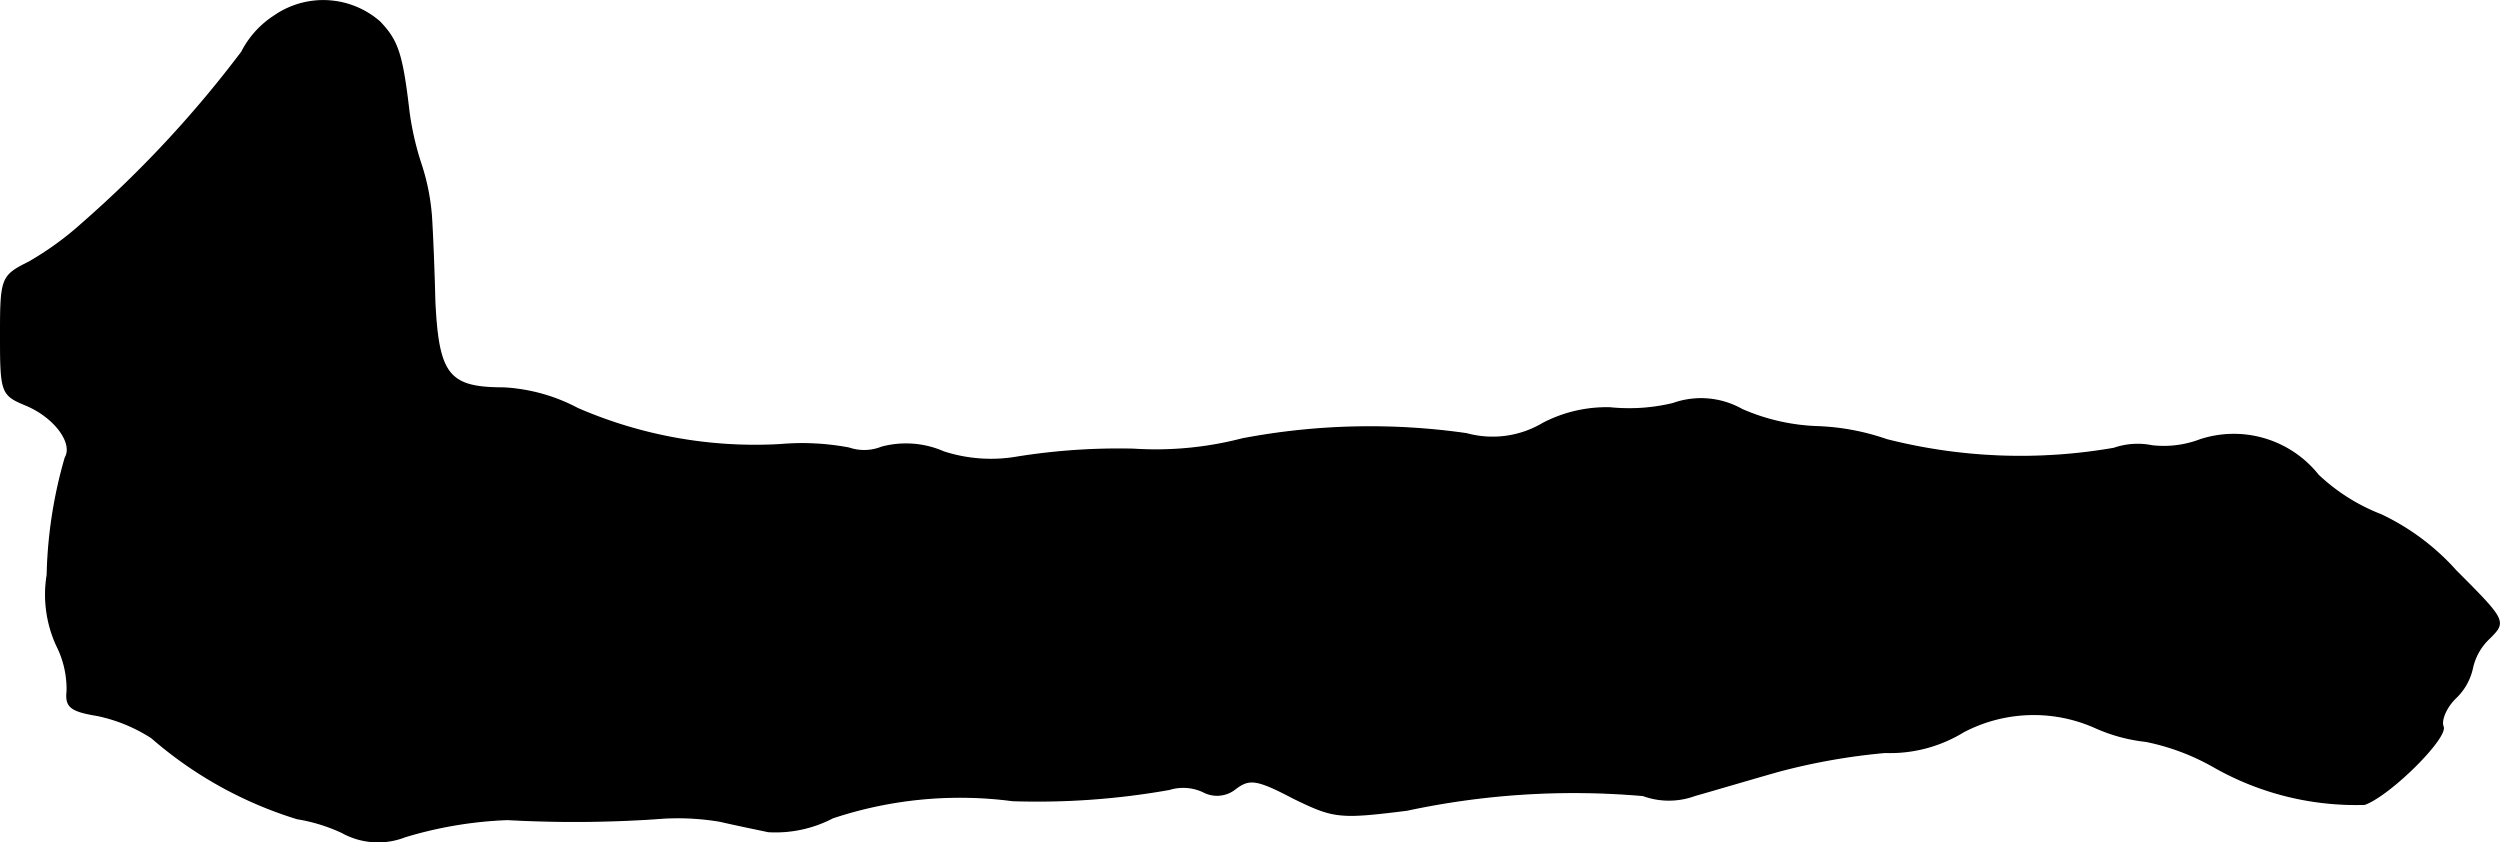
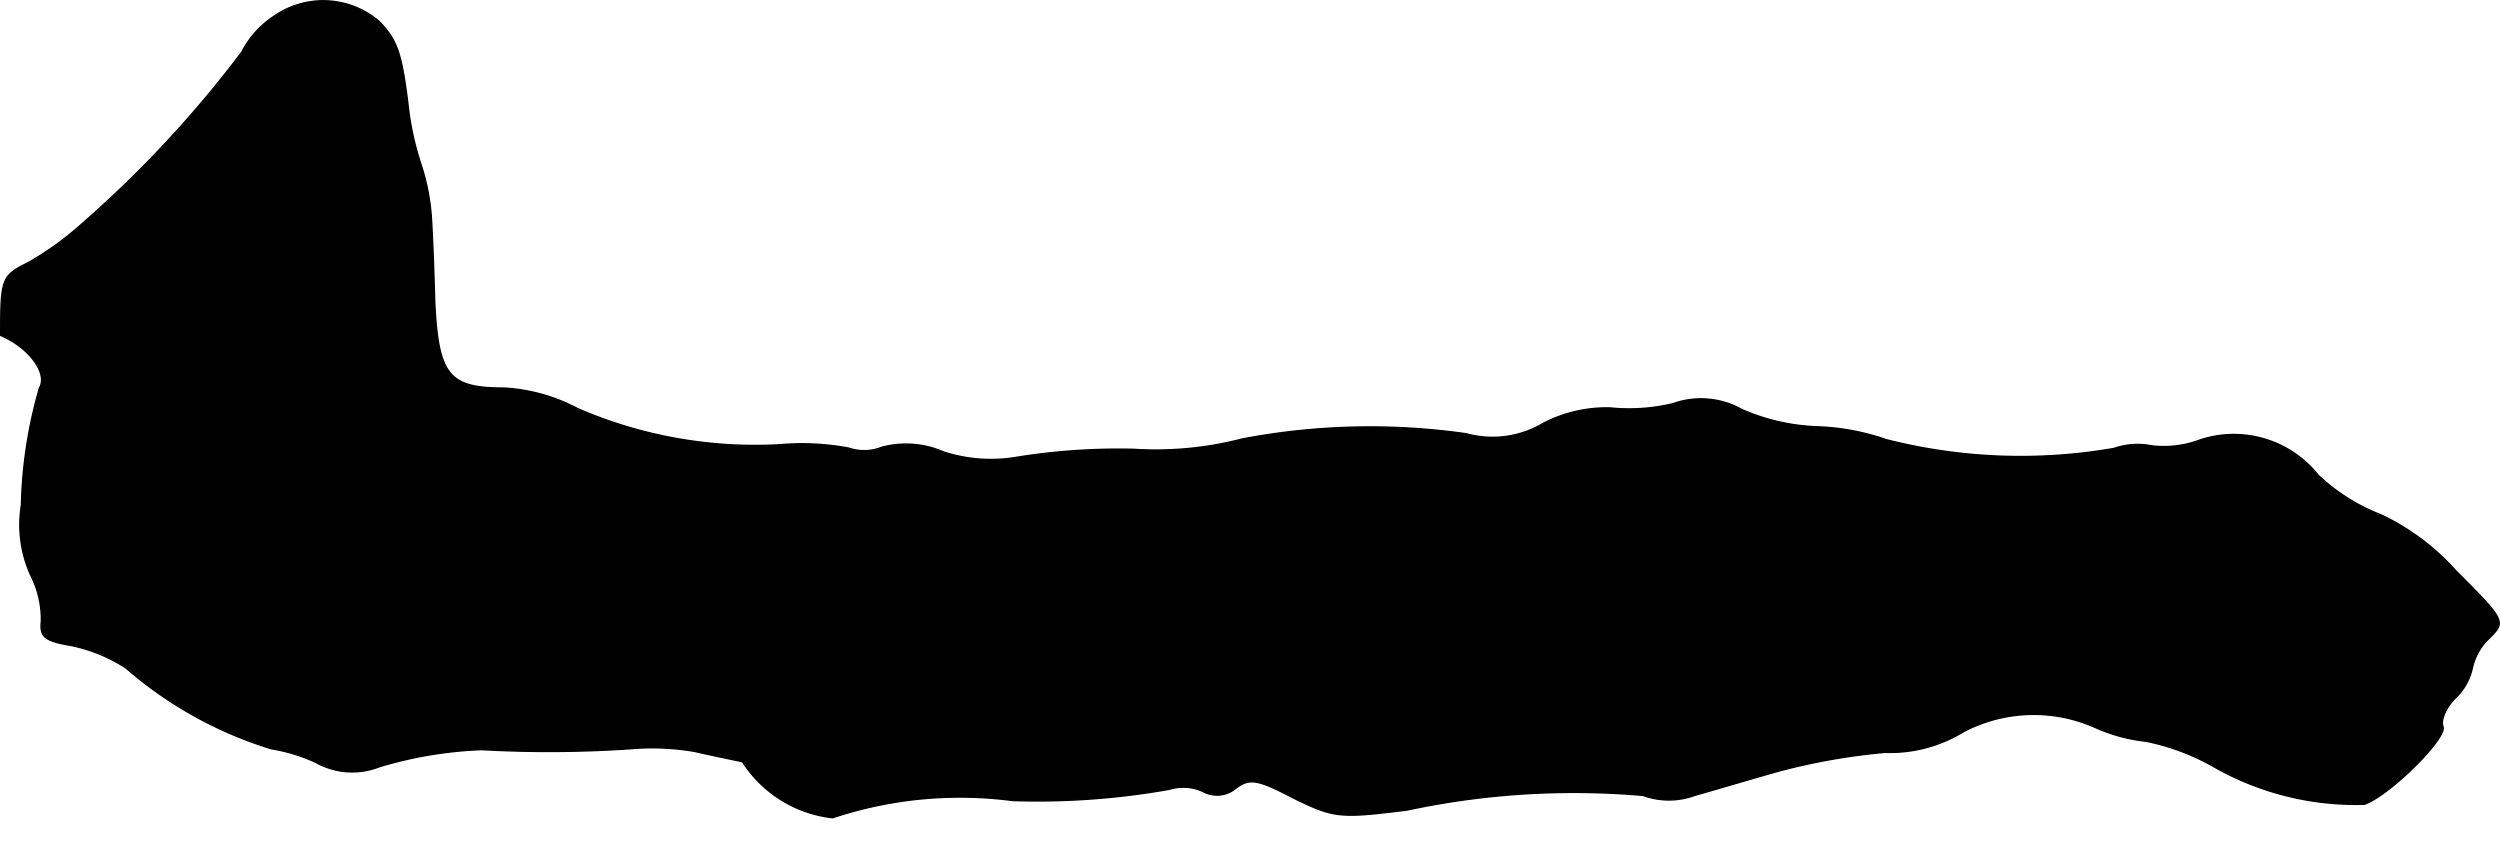
<svg xmlns="http://www.w3.org/2000/svg" version="1.1" width="6.203mm" height="2.09mm" viewBox="0 0 17.583 5.924">
  <defs>
    <style type="text/css">
      .a {
        stroke: #000;
        stroke-linecap: round;
        stroke-linejoin: round;
        stroke-width: 0.01px;
      }
    </style>
  </defs>
-   <path class="a" d="M1.931.112A.657.657,0,0,0,1.701.366,7.968,7.968,0,0,1,.58,1.571a2.181,2.181,0,0,1-.376.273C.011,1.941.005,1.953.005,2.359s.006.418.182.491c.2.085.333.267.273.369a3.197,3.197,0,0,0-.127.824.86.86,0,0,0,.067.497.678.678,0,0,1,.073.321c-.012.109.024.139.212.17a1.129,1.129,0,0,1,.382.157,2.817,2.817,0,0,0,1.024.569,1.202,1.202,0,0,1,.315.097.52.52,0,0,0,.442.03,2.84,2.84,0,0,1,.721-.121,8.582,8.582,0,0,0,1.042-.006,1.784,1.784,0,0,1,.454.018c.103.024.254.055.339.073A.868.868,0,0,0,5.856,5.751a2.834,2.834,0,0,1,1.266-.121A5.3,5.3,0,0,0,8.224,5.551a.332.332,0,0,1,.242.018.204.204,0,0,0,.224-.024c.097-.073.151-.067.406.067.285.139.321.145.8.085a5.601,5.601,0,0,1,1.66-.103.529.529,0,0,0,.363,0c.127-.036.394-.115.588-.17a4.431,4.431,0,0,1,.751-.133.988.988,0,0,0,.551-.145,1.063,1.063,0,0,1,.927-.03,1.177,1.177,0,0,0,.357.097,1.605,1.605,0,0,1,.472.176,2.019,2.019,0,0,0,1.066.267c.182-.067.581-.466.551-.545-.018-.042.018-.133.085-.2a.407.407,0,0,0,.121-.212.407.407,0,0,1,.121-.212c.115-.115.115-.121-.236-.472a1.654,1.654,0,0,0-.527-.394,1.356,1.356,0,0,1-.442-.279.758.758,0,0,0-.83-.248.72.72,0,0,1-.339.042.509.509,0,0,0-.267.018,3.825,3.825,0,0,1-1.599-.061,1.66,1.66,0,0,0-.478-.091,1.447,1.447,0,0,1-.539-.121.586.586,0,0,0-.485-.042,1.312,1.312,0,0,1-.442.03.967.967,0,0,0-.472.109.693.693,0,0,1-.539.073,4.801,4.801,0,0,0-1.575.036,2.421,2.421,0,0,1-.769.073,4.526,4.526,0,0,0-.812.055,1.079,1.079,0,0,1-.521-.036A.66.66,0,0,0,6.201,3.146a.331.331,0,0,1-.23.006,1.78,1.78,0,0,0-.485-.024,3.135,3.135,0,0,1-1.423-.254,1.255,1.255,0,0,0-.521-.145c-.388,0-.46-.091-.485-.612-.006-.248-.018-.515-.024-.6a1.539,1.539,0,0,0-.073-.363A2.046,2.046,0,0,1,2.876.79C2.828.378,2.797.287,2.67.154A.603.603,0,0,0,1.931.112Z" />
+   <path class="a" d="M1.931.112A.657.657,0,0,0,1.701.366,7.968,7.968,0,0,1,.58,1.571a2.181,2.181,0,0,1-.376.273C.011,1.941.005,1.953.005,2.359c.2.085.333.267.273.369a3.197,3.197,0,0,0-.127.824.86.86,0,0,0,.067.497.678.678,0,0,1,.073.321c-.012.109.024.139.212.17a1.129,1.129,0,0,1,.382.157,2.817,2.817,0,0,0,1.024.569,1.202,1.202,0,0,1,.315.097.52.52,0,0,0,.442.03,2.84,2.84,0,0,1,.721-.121,8.582,8.582,0,0,0,1.042-.006,1.784,1.784,0,0,1,.454.018c.103.024.254.055.339.073A.868.868,0,0,0,5.856,5.751a2.834,2.834,0,0,1,1.266-.121A5.3,5.3,0,0,0,8.224,5.551a.332.332,0,0,1,.242.018.204.204,0,0,0,.224-.024c.097-.073.151-.067.406.067.285.139.321.145.8.085a5.601,5.601,0,0,1,1.66-.103.529.529,0,0,0,.363,0c.127-.036.394-.115.588-.17a4.431,4.431,0,0,1,.751-.133.988.988,0,0,0,.551-.145,1.063,1.063,0,0,1,.927-.03,1.177,1.177,0,0,0,.357.097,1.605,1.605,0,0,1,.472.176,2.019,2.019,0,0,0,1.066.267c.182-.067.581-.466.551-.545-.018-.042.018-.133.085-.2a.407.407,0,0,0,.121-.212.407.407,0,0,1,.121-.212c.115-.115.115-.121-.236-.472a1.654,1.654,0,0,0-.527-.394,1.356,1.356,0,0,1-.442-.279.758.758,0,0,0-.83-.248.72.72,0,0,1-.339.042.509.509,0,0,0-.267.018,3.825,3.825,0,0,1-1.599-.061,1.66,1.66,0,0,0-.478-.091,1.447,1.447,0,0,1-.539-.121.586.586,0,0,0-.485-.042,1.312,1.312,0,0,1-.442.03.967.967,0,0,0-.472.109.693.693,0,0,1-.539.073,4.801,4.801,0,0,0-1.575.036,2.421,2.421,0,0,1-.769.073,4.526,4.526,0,0,0-.812.055,1.079,1.079,0,0,1-.521-.036A.66.66,0,0,0,6.201,3.146a.331.331,0,0,1-.23.006,1.78,1.78,0,0,0-.485-.024,3.135,3.135,0,0,1-1.423-.254,1.255,1.255,0,0,0-.521-.145c-.388,0-.46-.091-.485-.612-.006-.248-.018-.515-.024-.6a1.539,1.539,0,0,0-.073-.363A2.046,2.046,0,0,1,2.876.79C2.828.378,2.797.287,2.67.154A.603.603,0,0,0,1.931.112Z" />
</svg>